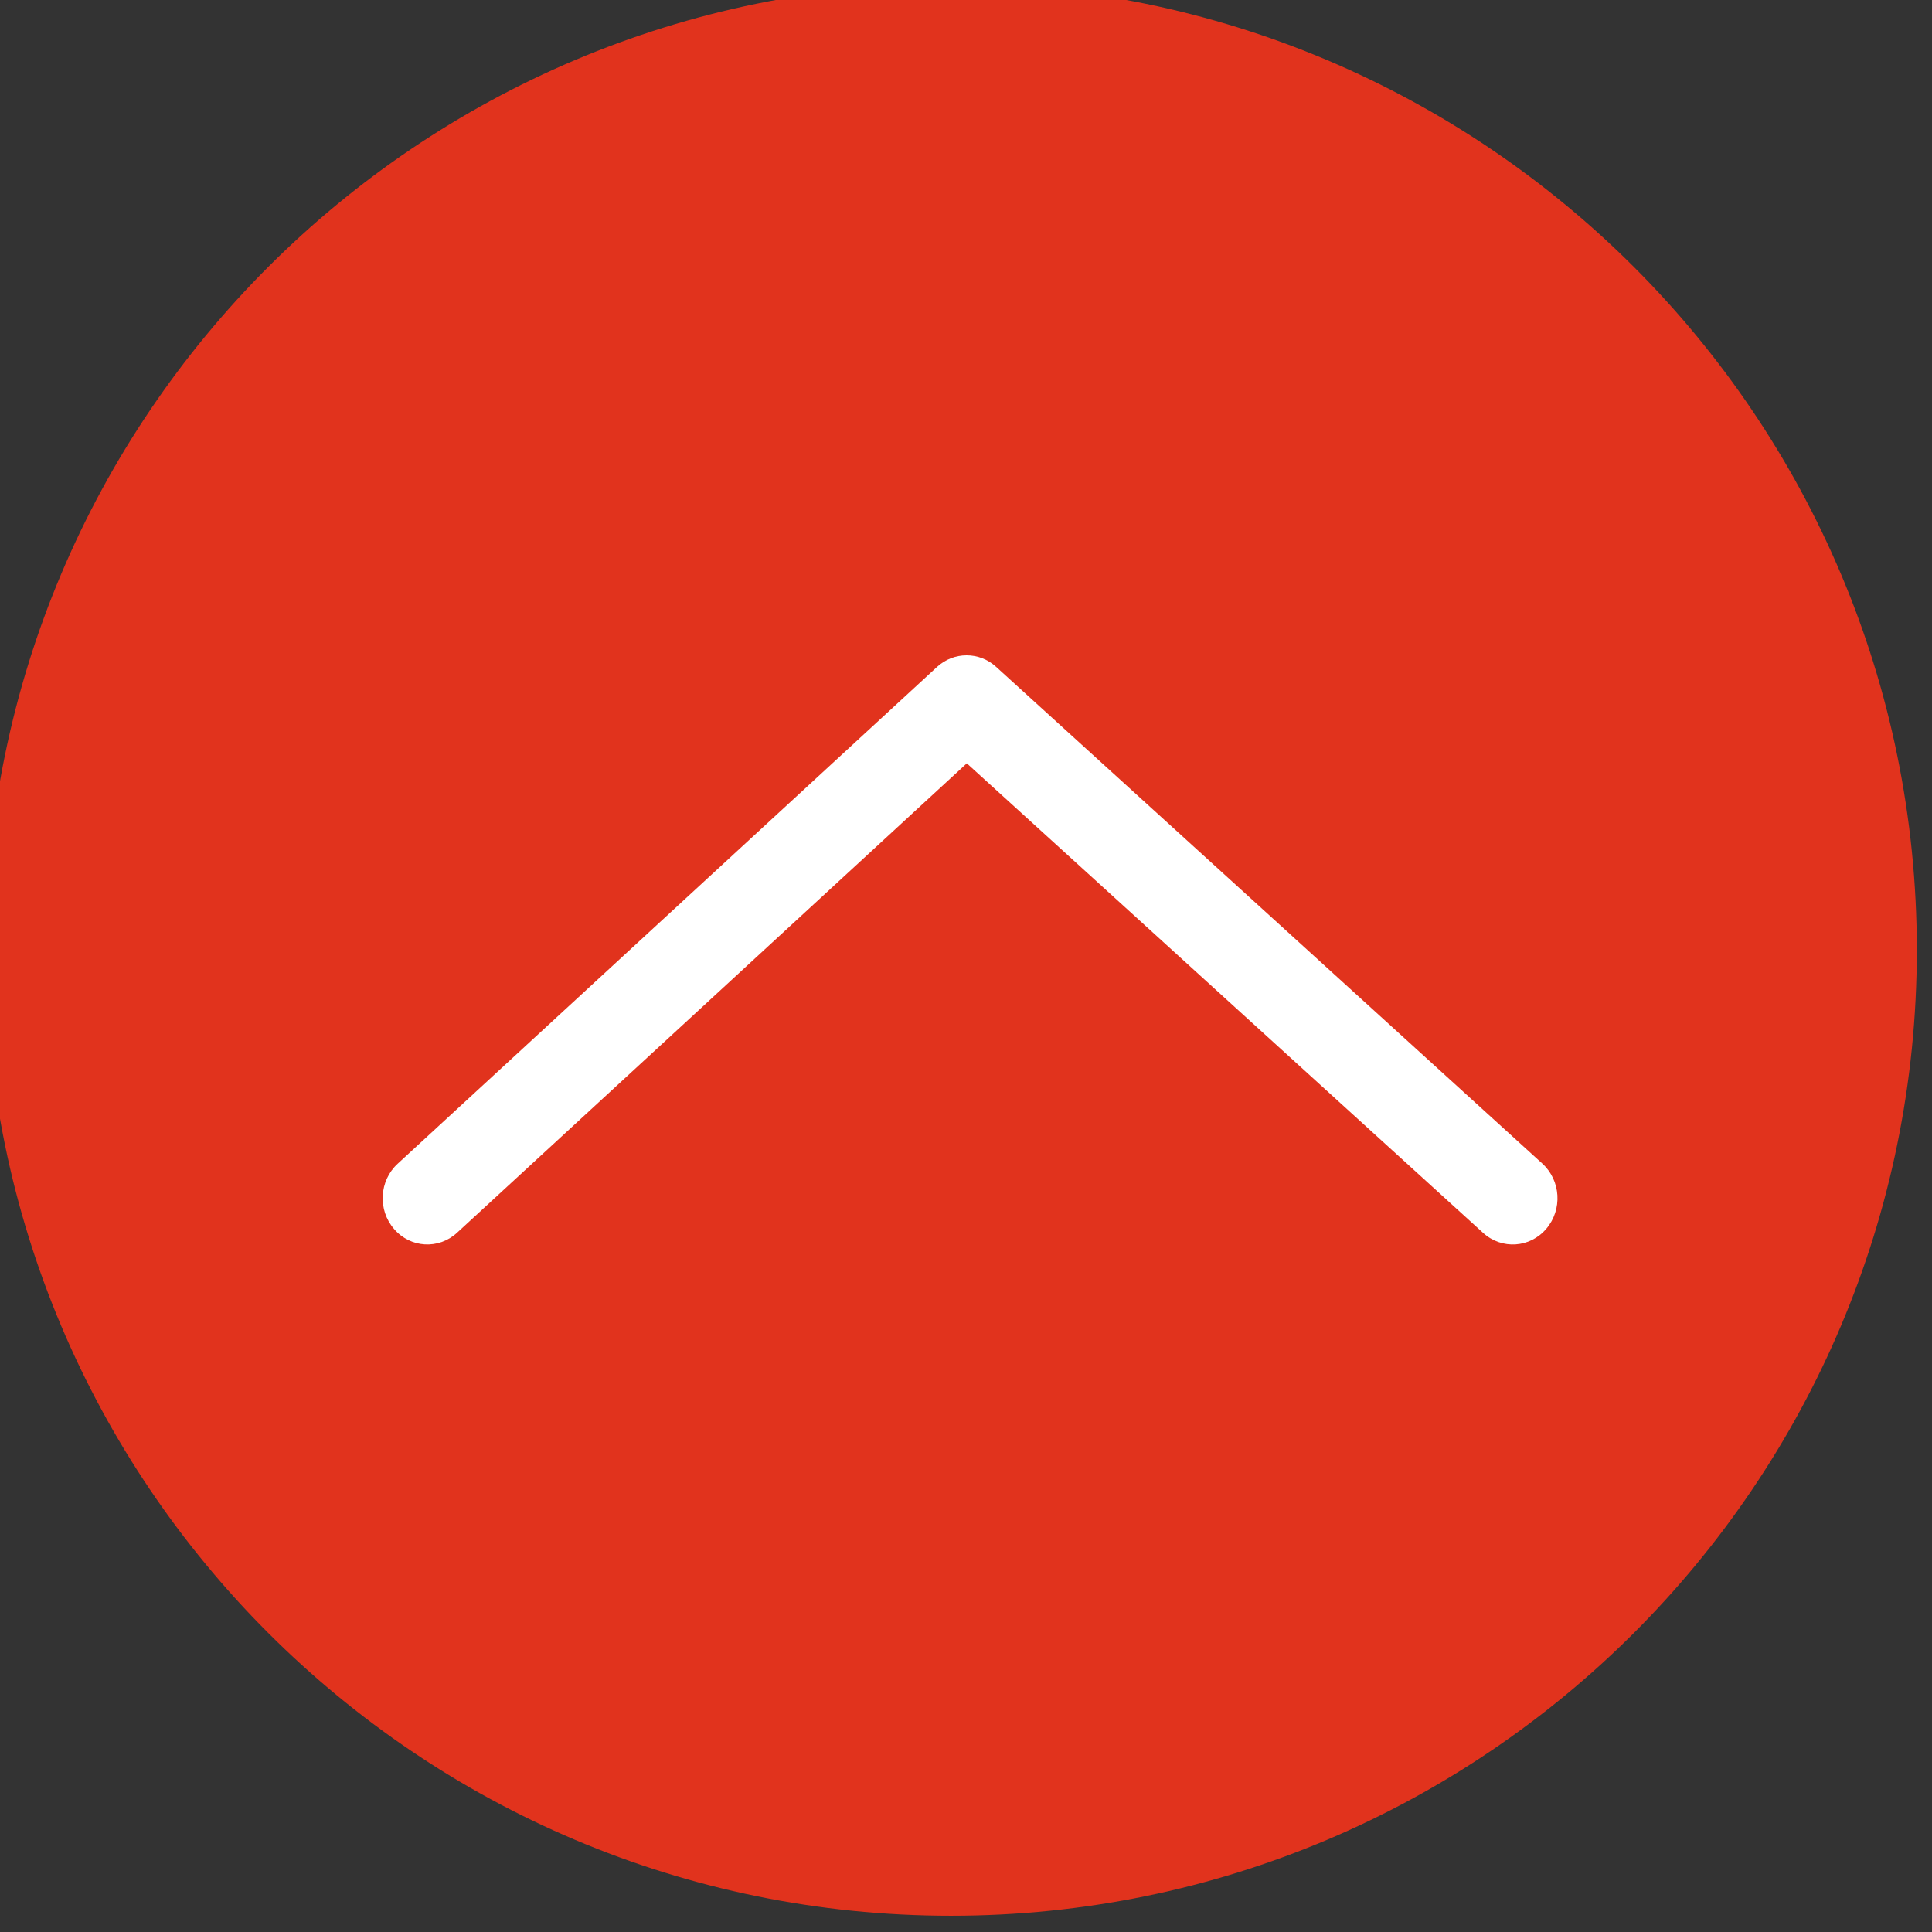
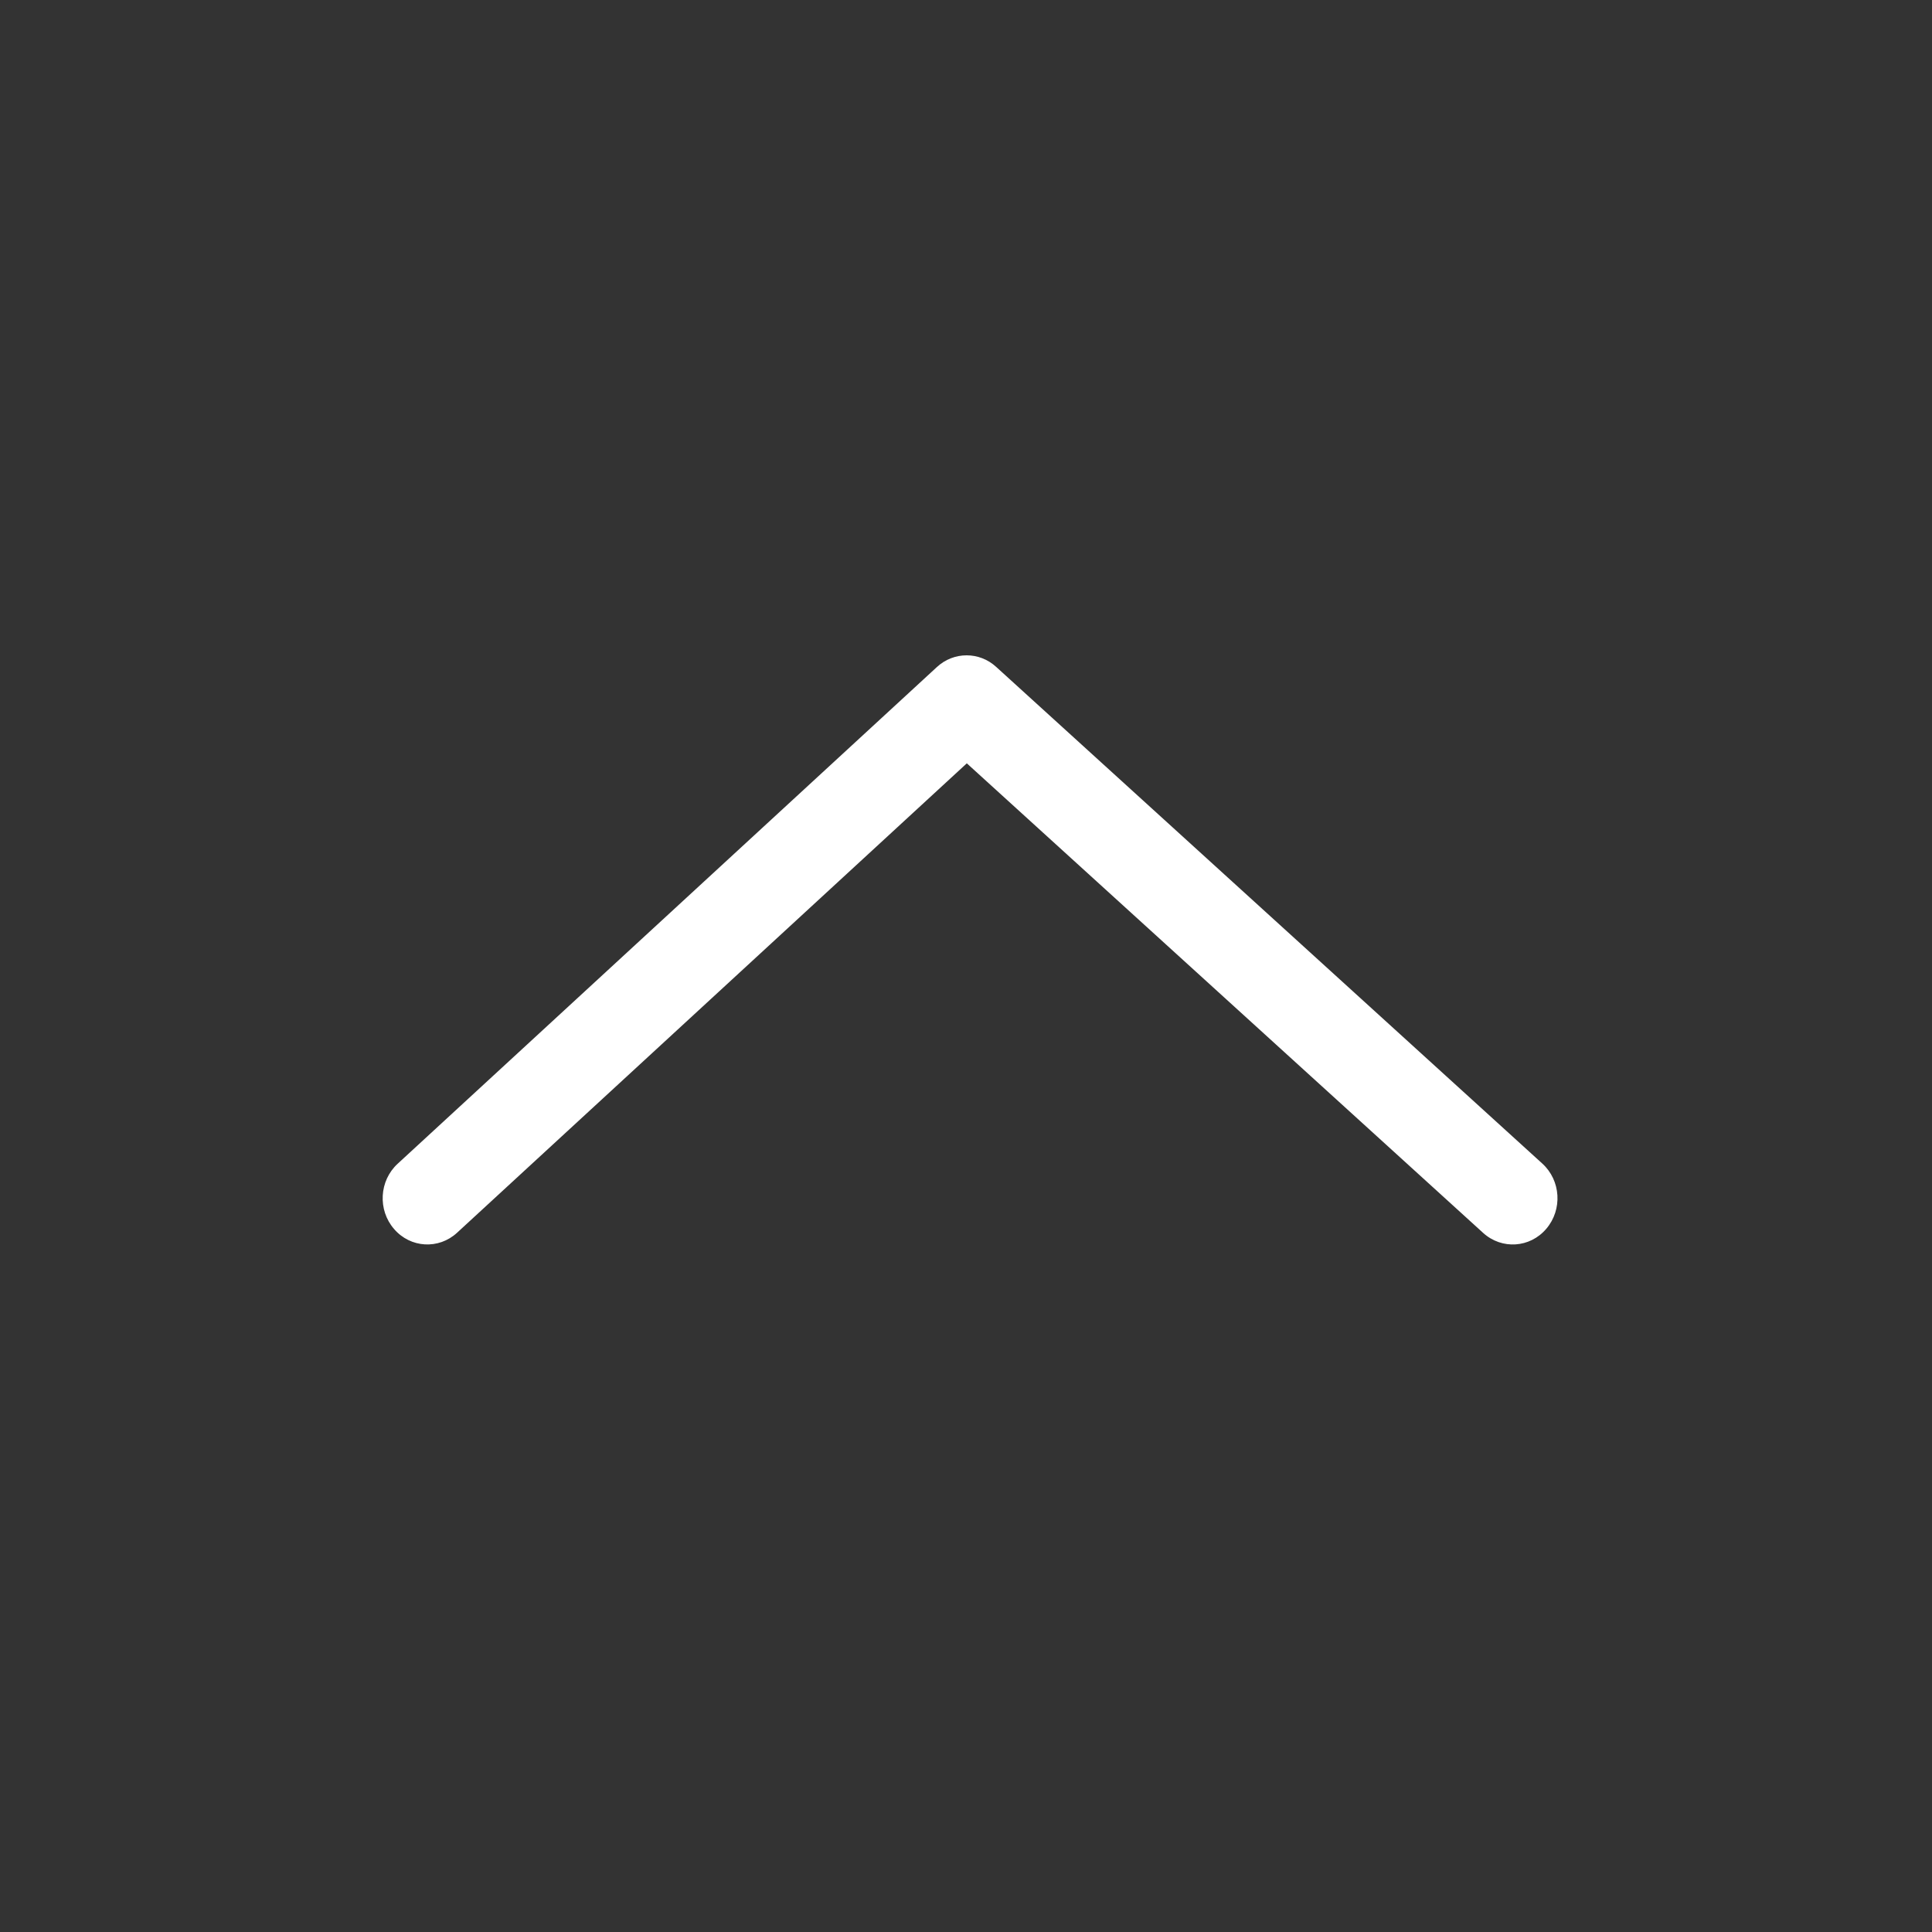
<svg xmlns="http://www.w3.org/2000/svg" version="1.1" id="svg2" xml:space="preserve" width="25.612" height="25.613" viewBox="0 0 25.612 25.613">
  <rect x="0" y="0" width="25.612" height="25.613" fill="#333333" stroke="none" />
  <defs id="defs6">
    <clipPath clipPathUnits="userSpaceOnUse" id="clipPath62">
-       <path d="M 0,0 H 1140 V 900 H 0 Z" id="path60" />
-     </clipPath>
+       </clipPath>
  </defs>
  <g id="g10" transform="matrix(1.333,0,0,1.333,-777.615,-844.903)">
    <g id="g193">
      <g transform="translate(602.42,643.283)" id="g64">
-         <path id="path66" style="fill:#e1331d;fill-opacity:1;fill-rule:nonzero;stroke:none" d="m 0,0 c 0,-5.305 -4.3,-9.605 -9.605,-9.605 -5.304,0 -9.604,4.3 -9.604,9.605 0,5.305 4.3,9.605 9.604,9.605 C -4.3,9.605 0,5.305 0,0" />
-       </g>
+         </g>
      <g transform="translate(598.735,646.056)" id="g68">
        <path id="path70" style="fill:#ffffff;fill-opacity:1;fill-rule:nonzero;stroke:none" d="m 0,0 c -0.162,0.191 -0.443,0.209 -0.628,0.041 l -5.135,-4.67 -5.069,4.668 c -0.183,0.169 -0.464,0.153 -0.627,-0.037 -0.164,-0.189 -0.148,-0.48 0.036,-0.649 l 5.362,-4.939 c 0.084,-0.078 0.19,-0.117 0.296,-0.117 0.105,0 0.21,0.038 0.294,0.115 l 5.431,4.939 C 0.145,-0.481 0.163,-0.191 0,0" />
      </g>
    </g>
  </g>
</svg>